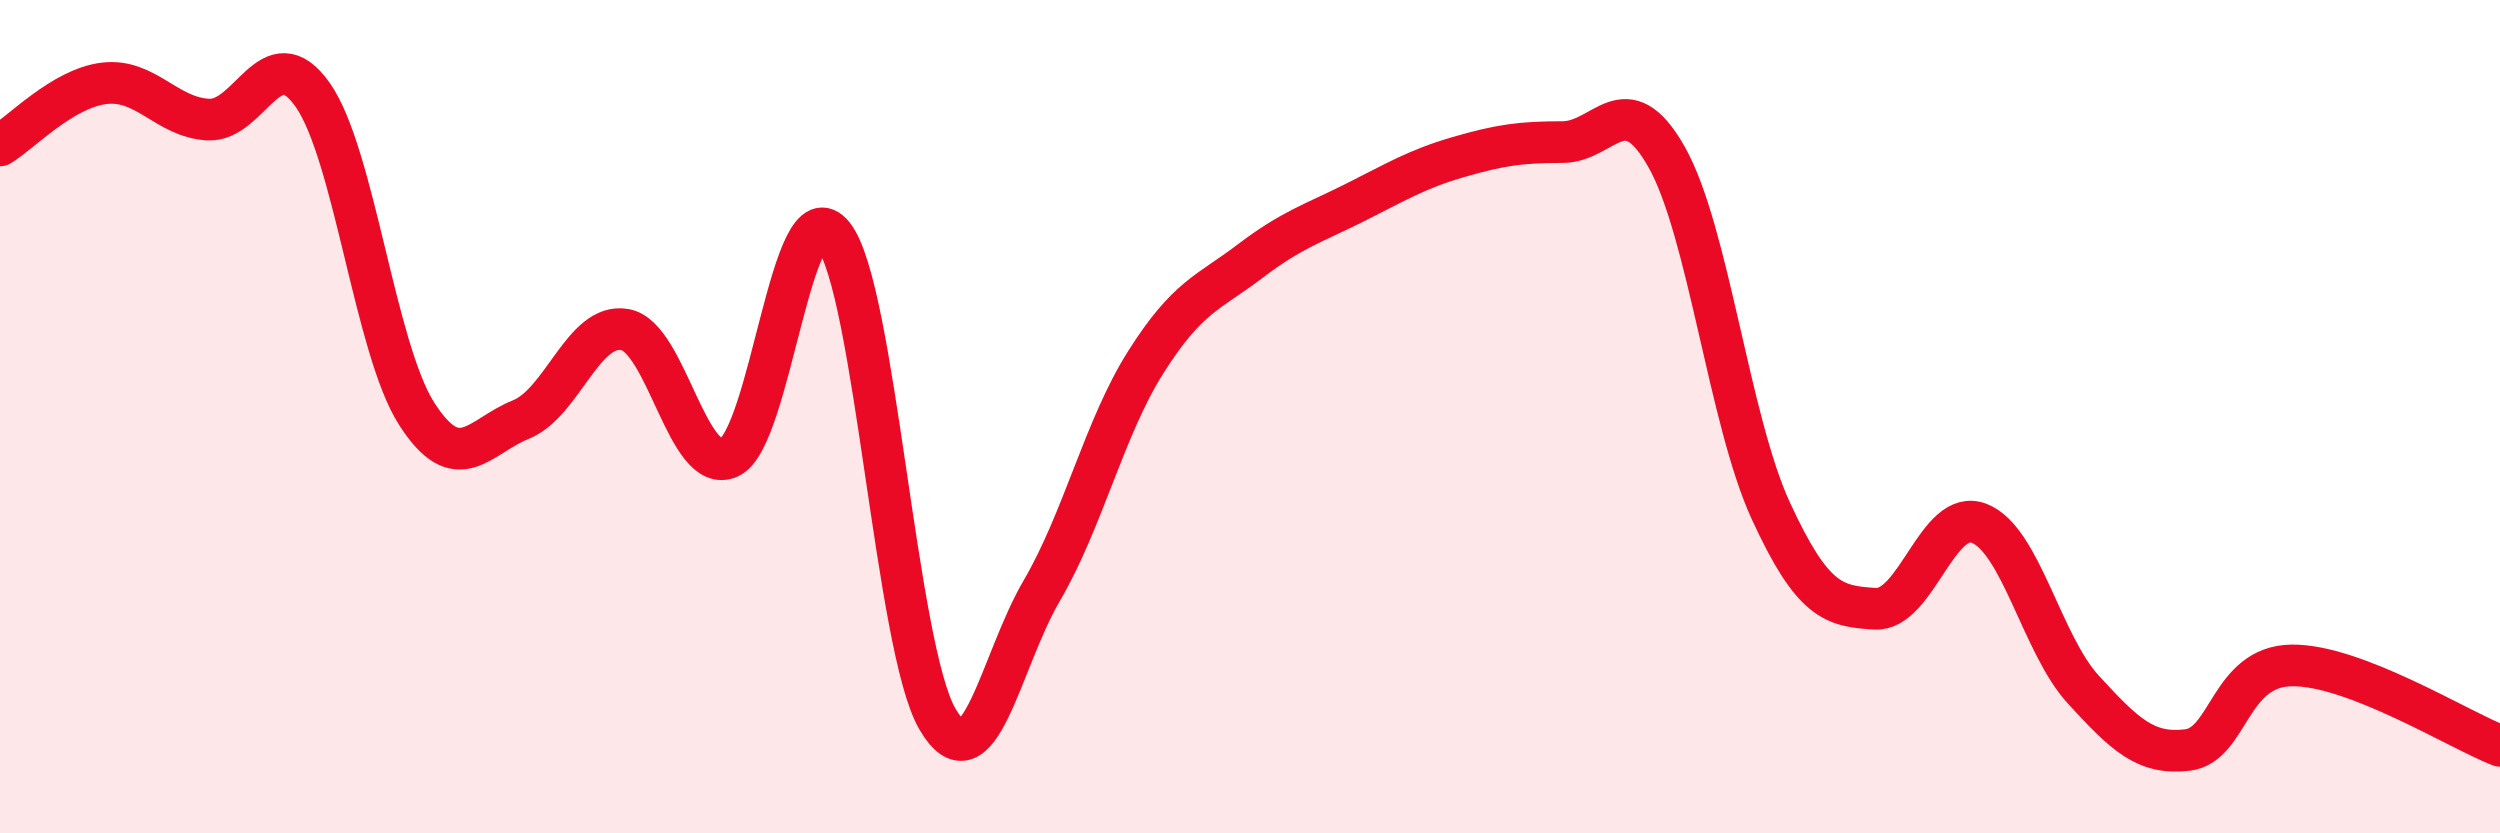
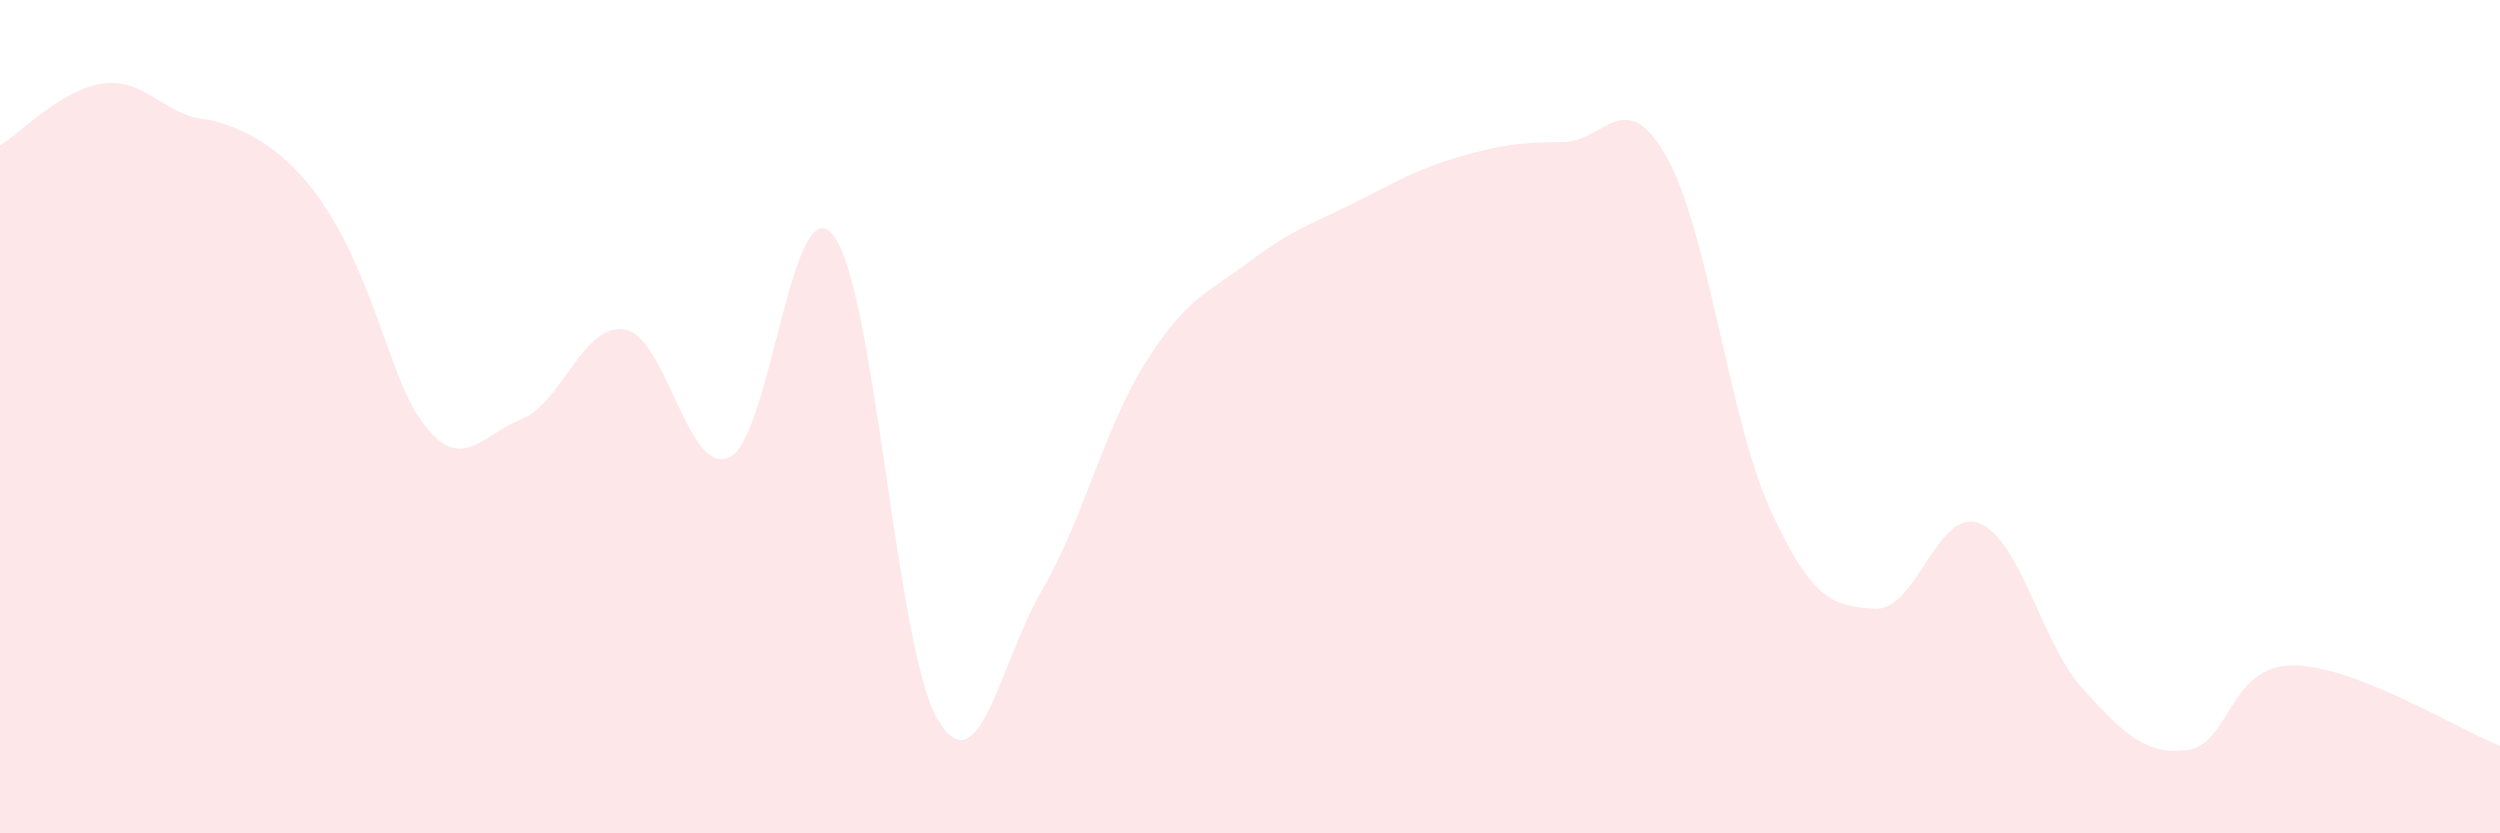
<svg xmlns="http://www.w3.org/2000/svg" width="60" height="20" viewBox="0 0 60 20">
-   <path d="M 0,3.49 C 0.5,3.19 1.5,2.12 2.5,2 C 3.5,1.88 4,2.82 5,2.87 C 6,2.92 6.5,0.86 7.5,2.27 C 8.5,3.68 9,8.37 10,9.93 C 11,11.49 11.5,10.47 12.5,10.07 C 13.5,9.67 14,7.73 15,7.91 C 16,8.09 16.5,11.43 17.5,10.98 C 18.5,10.53 19,4.39 20,5.65 C 21,6.91 21.5,15.55 22.5,17.26 C 23.5,18.97 24,15.89 25,14.18 C 26,12.47 26.5,10.27 27.5,8.69 C 28.5,7.11 29,7.03 30,6.27 C 31,5.51 31.5,5.37 32.5,4.87 C 33.5,4.37 34,4.06 35,3.77 C 36,3.48 36.5,3.41 37.5,3.41 C 38.5,3.41 39,2 40,3.77 C 41,5.54 41.5,10.09 42.5,12.26 C 43.5,14.43 44,14.55 45,14.61 C 46,14.67 46.5,12.17 47.5,12.56 C 48.5,12.95 49,15.46 50,16.55 C 51,17.64 51.5,18.12 52.5,18 C 53.5,17.88 53.5,15.99 55,15.97 C 56.5,15.95 59,17.51 60,17.9L60 20L0 20Z" fill="#EB0A25" opacity="0.1" stroke-linecap="round" stroke-linejoin="round" />
-   <path d="M 0,3.49 C 0.5,3.19 1.5,2.12 2.5,2 C 3.5,1.88 4,2.82 5,2.87 C 6,2.92 6.5,0.86 7.5,2.27 C 8.5,3.68 9,8.37 10,9.93 C 11,11.49 11.5,10.47 12.5,10.07 C 13.5,9.67 14,7.73 15,7.91 C 16,8.09 16.5,11.43 17.5,10.98 C 18.5,10.53 19,4.39 20,5.65 C 21,6.91 21.5,15.55 22.5,17.26 C 23.5,18.97 24,15.89 25,14.18 C 26,12.47 26.5,10.27 27.5,8.69 C 28.5,7.11 29,7.03 30,6.27 C 31,5.51 31.5,5.37 32.5,4.87 C 33.5,4.37 34,4.06 35,3.77 C 36,3.48 36.5,3.41 37.5,3.41 C 38.5,3.41 39,2 40,3.77 C 41,5.54 41.5,10.09 42.5,12.26 C 43.5,14.43 44,14.55 45,14.61 C 46,14.67 46.5,12.17 47.5,12.56 C 48.5,12.95 49,15.46 50,16.55 C 51,17.64 51.5,18.12 52.5,18 C 53.5,17.88 53.5,15.99 55,15.97 C 56.5,15.95 59,17.51 60,17.9" stroke="#EB0A25" stroke-width="1" fill="none" stroke-linecap="round" stroke-linejoin="round" />
+   <path d="M 0,3.49 C 0.5,3.19 1.5,2.12 2.5,2 C 3.5,1.88 4,2.82 5,2.87 C 8.5,3.68 9,8.37 10,9.93 C 11,11.49 11.5,10.47 12.5,10.07 C 13.5,9.67 14,7.73 15,7.91 C 16,8.09 16.5,11.43 17.5,10.98 C 18.5,10.53 19,4.39 20,5.65 C 21,6.91 21.5,15.55 22.5,17.26 C 23.5,18.97 24,15.89 25,14.18 C 26,12.47 26.5,10.27 27.5,8.69 C 28.5,7.11 29,7.03 30,6.27 C 31,5.51 31.5,5.37 32.5,4.87 C 33.5,4.37 34,4.06 35,3.77 C 36,3.48 36.5,3.41 37.5,3.41 C 38.5,3.41 39,2 40,3.77 C 41,5.54 41.5,10.09 42.5,12.26 C 43.5,14.43 44,14.55 45,14.61 C 46,14.67 46.5,12.17 47.5,12.56 C 48.5,12.95 49,15.46 50,16.55 C 51,17.64 51.5,18.12 52.5,18 C 53.5,17.88 53.5,15.99 55,15.97 C 56.5,15.95 59,17.51 60,17.9L60 20L0 20Z" fill="#EB0A25" opacity="0.1" stroke-linecap="round" stroke-linejoin="round" />
</svg>